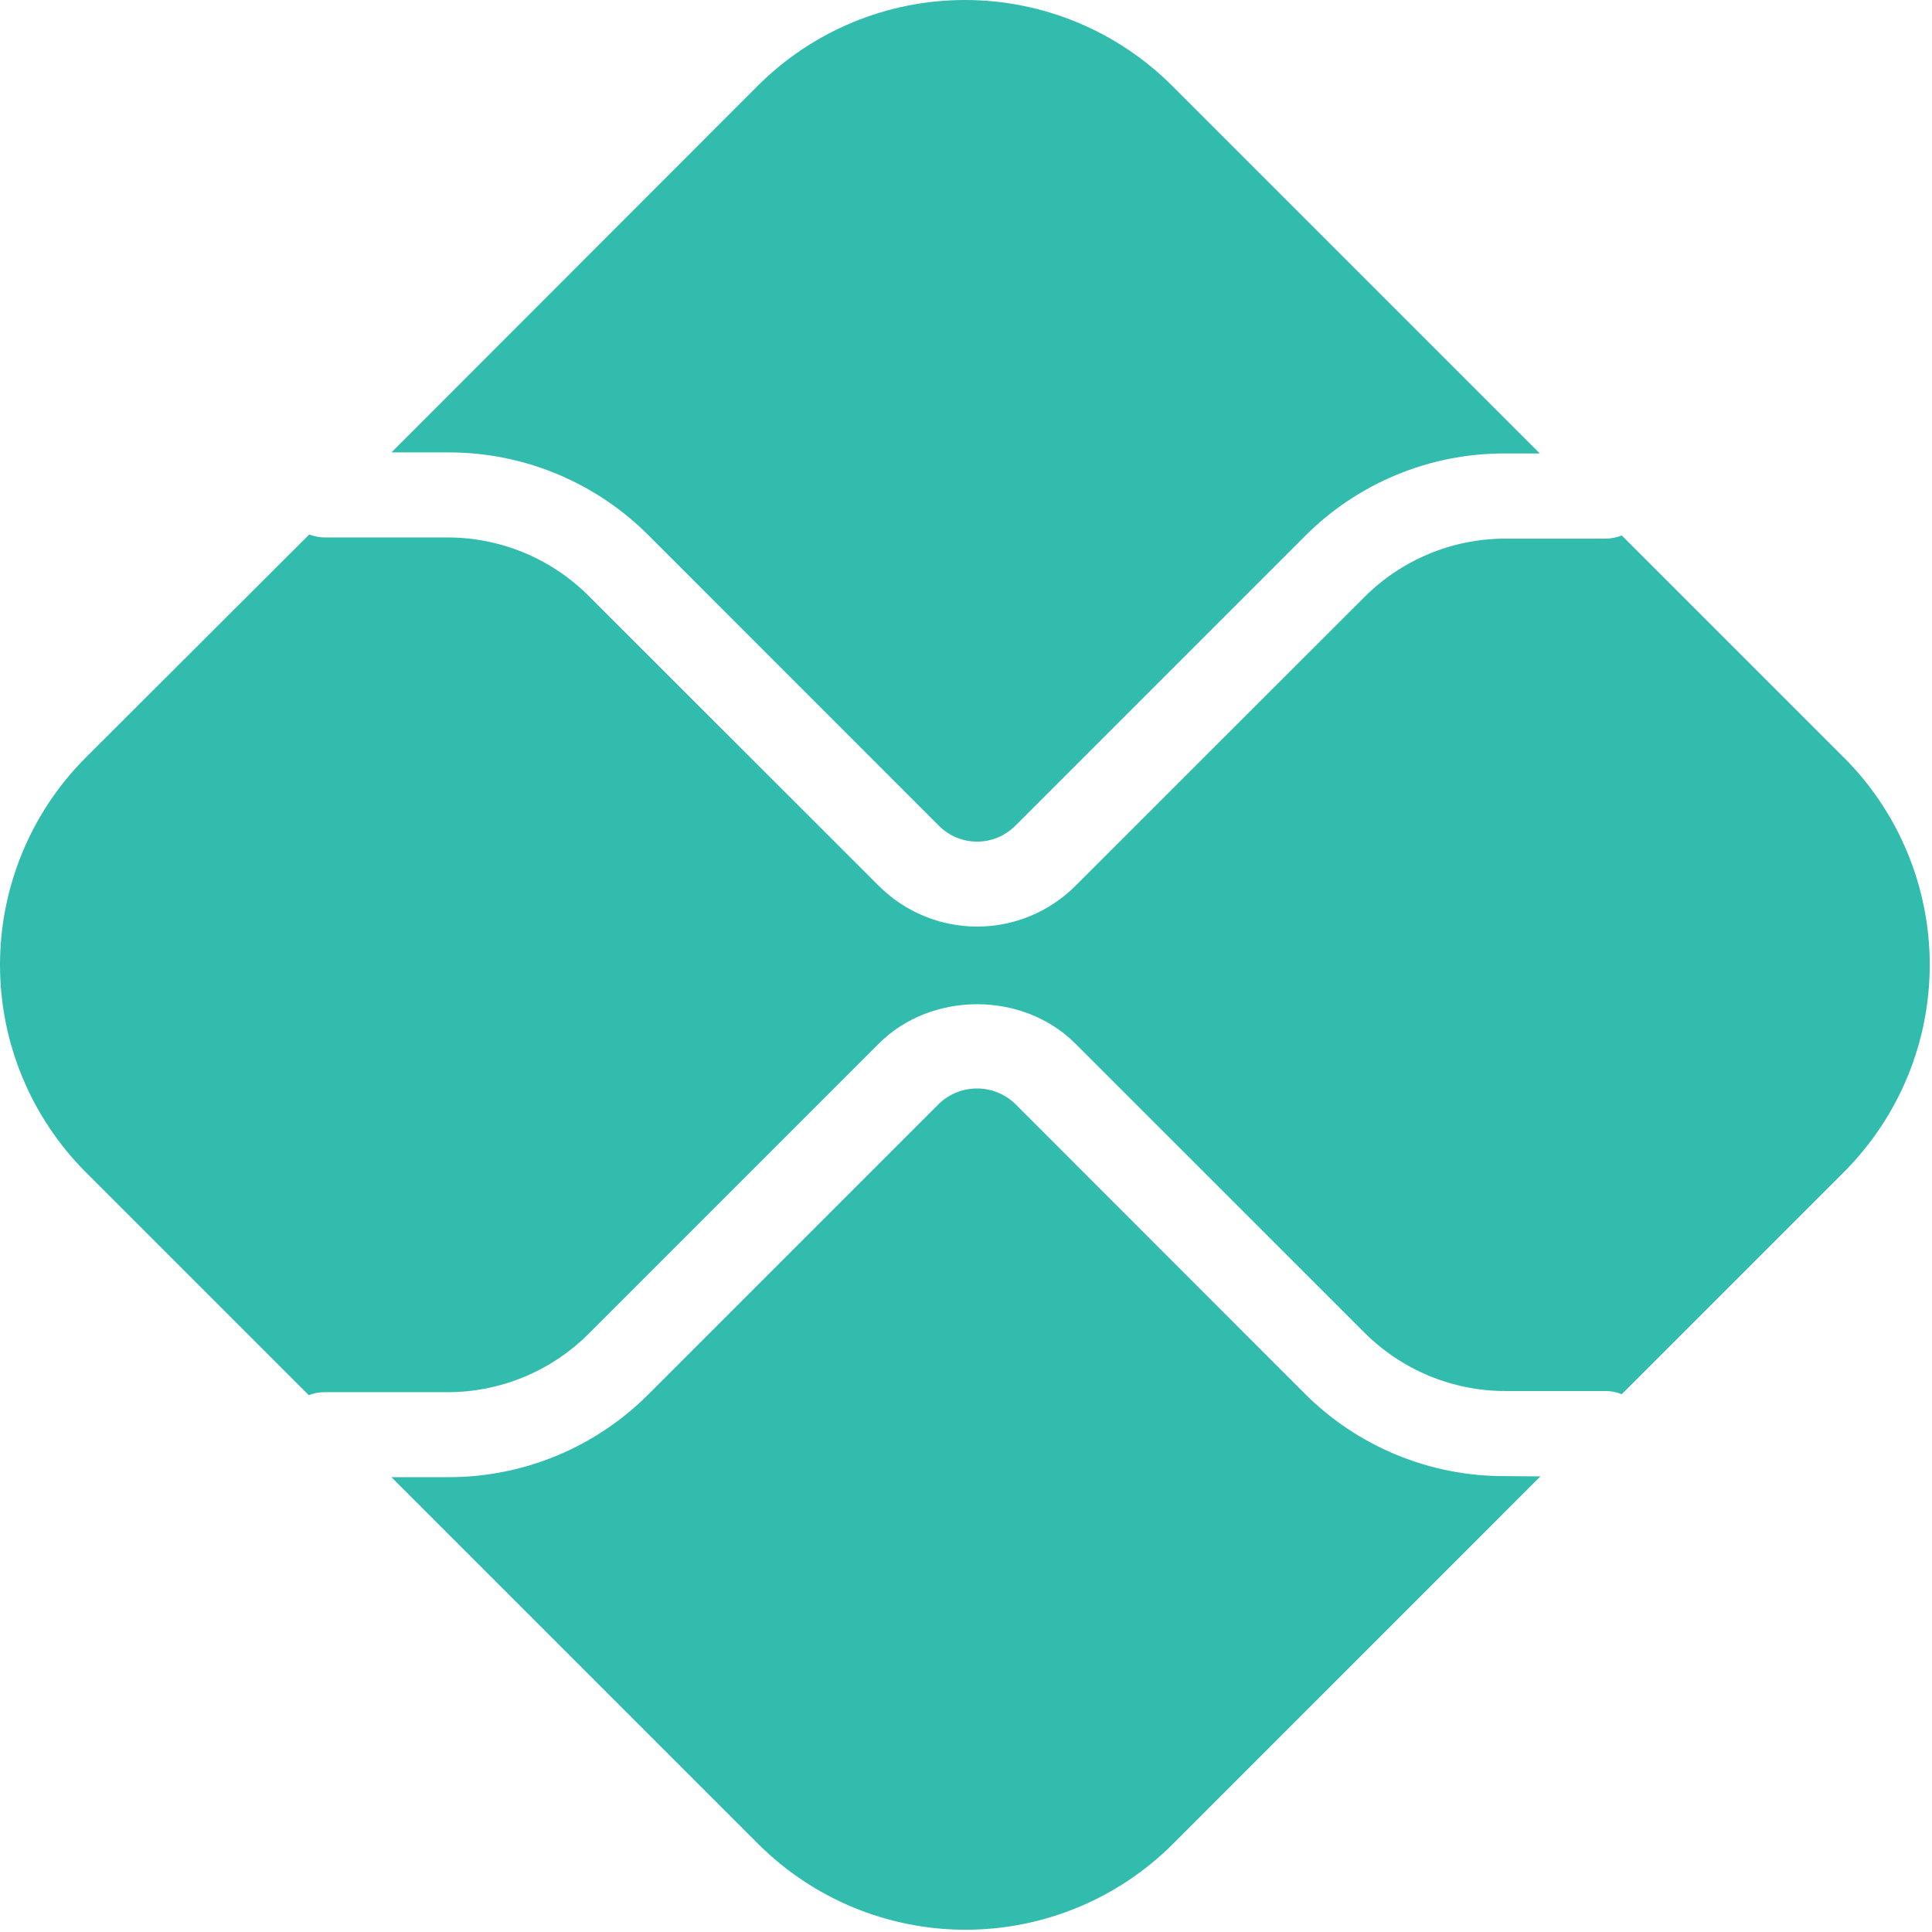
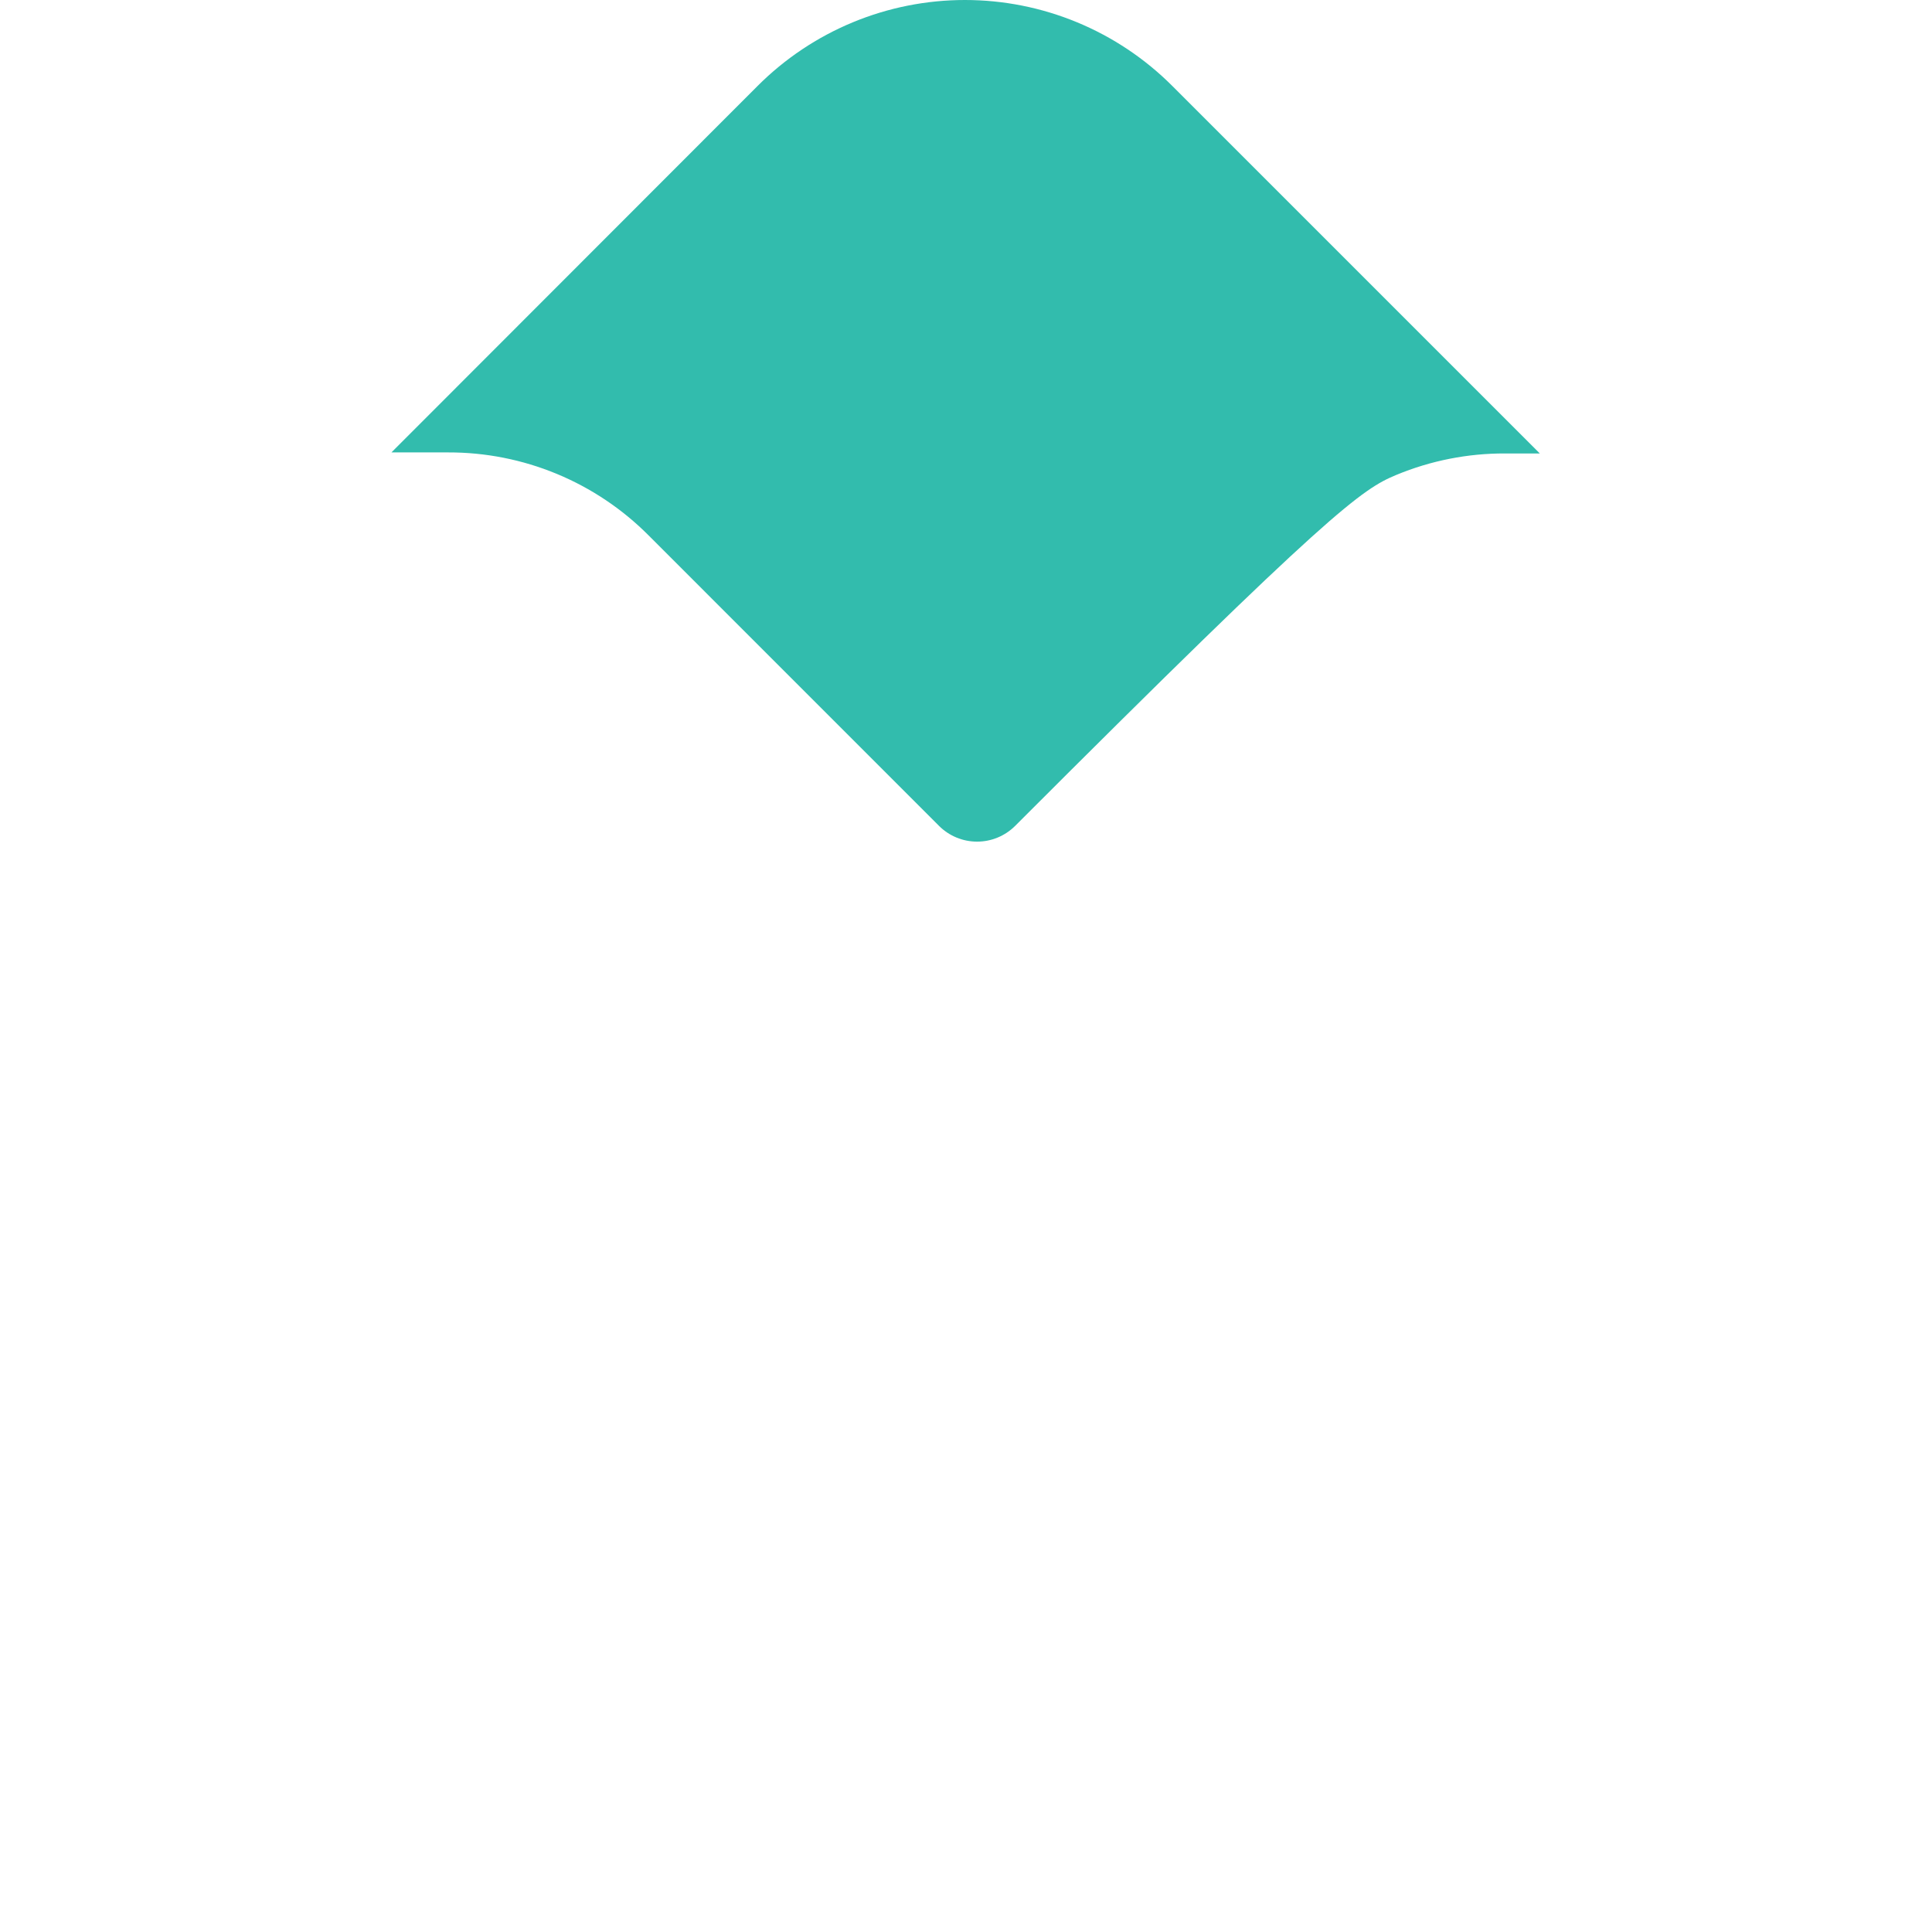
<svg xmlns="http://www.w3.org/2000/svg" width="316" height="316" viewBox="0 0 316 316" fill="none">
-   <path d="M246.153 241.438C240.066 241.46 234.035 240.275 228.409 237.953C222.782 235.631 217.672 232.216 213.373 227.908L166.023 180.528C164.348 178.926 162.12 178.032 159.803 178.032C157.486 178.032 155.258 178.926 153.583 180.528L106.073 228.038C101.776 232.353 96.667 235.774 91.041 238.103C85.414 240.432 79.382 241.623 73.293 241.608H64.023L124.023 301.608C133.022 310.587 145.215 315.63 157.928 315.63C170.641 315.63 182.834 310.587 191.833 301.608L251.953 241.478L246.153 241.438Z" fill="#32BCAD" />
-   <path d="M73.303 73.998C79.392 73.981 85.425 75.172 91.051 77.501C96.678 79.831 101.787 83.252 106.083 87.568L153.593 135.088C155.244 136.734 157.481 137.658 159.813 137.658C162.145 137.658 164.381 136.734 166.033 135.088L213.373 87.748C217.666 83.427 222.774 80.001 228.401 77.67C234.028 75.339 240.062 74.148 246.153 74.168H251.853L191.733 14.048C187.281 9.594 181.995 6.061 176.178 3.651C170.36 1.241 164.125 0 157.828 0C151.531 0 145.295 1.241 139.478 3.651C133.66 6.061 128.375 9.594 123.923 14.048L64.023 73.998H73.303Z" fill="#32BCAD" />
-   <path d="M301.583 123.908L265.253 87.578C264.433 87.912 263.558 88.089 262.673 88.098H246.153C237.556 88.119 229.316 91.533 223.223 97.598L175.883 144.908C171.619 149.163 165.842 151.553 159.818 151.553C153.794 151.553 148.016 149.163 143.753 144.908L96.233 97.418C90.141 91.35 81.901 87.932 73.303 87.908H53.023C52.187 87.889 51.361 87.723 50.583 87.418L14.023 123.908C5.043 132.906 0 145.1 0 157.813C0 170.525 5.043 182.719 14.023 191.718L50.503 228.198C51.279 227.887 52.106 227.721 52.943 227.708H73.303C81.9 227.682 90.141 224.265 96.233 218.198L143.743 170.688C152.333 162.108 167.303 162.108 175.883 170.688L223.223 218.018C229.316 224.082 237.556 227.496 246.153 227.518H262.673C263.558 227.524 264.434 227.7 265.253 228.038L301.583 191.708C306.036 187.256 309.569 181.97 311.979 176.153C314.39 170.335 315.63 164.1 315.63 157.803C315.63 151.506 314.39 145.27 311.979 139.453C309.569 133.635 306.036 128.349 301.583 123.898" fill="#32BCAD" />
+   <path d="M73.303 73.998C79.392 73.981 85.425 75.172 91.051 77.501C96.678 79.831 101.787 83.252 106.083 87.568L153.593 135.088C155.244 136.734 157.481 137.658 159.813 137.658C162.145 137.658 164.381 136.734 166.033 135.088C217.666 83.427 222.774 80.001 228.401 77.67C234.028 75.339 240.062 74.148 246.153 74.168H251.853L191.733 14.048C187.281 9.594 181.995 6.061 176.178 3.651C170.36 1.241 164.125 0 157.828 0C151.531 0 145.295 1.241 139.478 3.651C133.66 6.061 128.375 9.594 123.923 14.048L64.023 73.998H73.303Z" fill="#32BCAD" />
</svg>